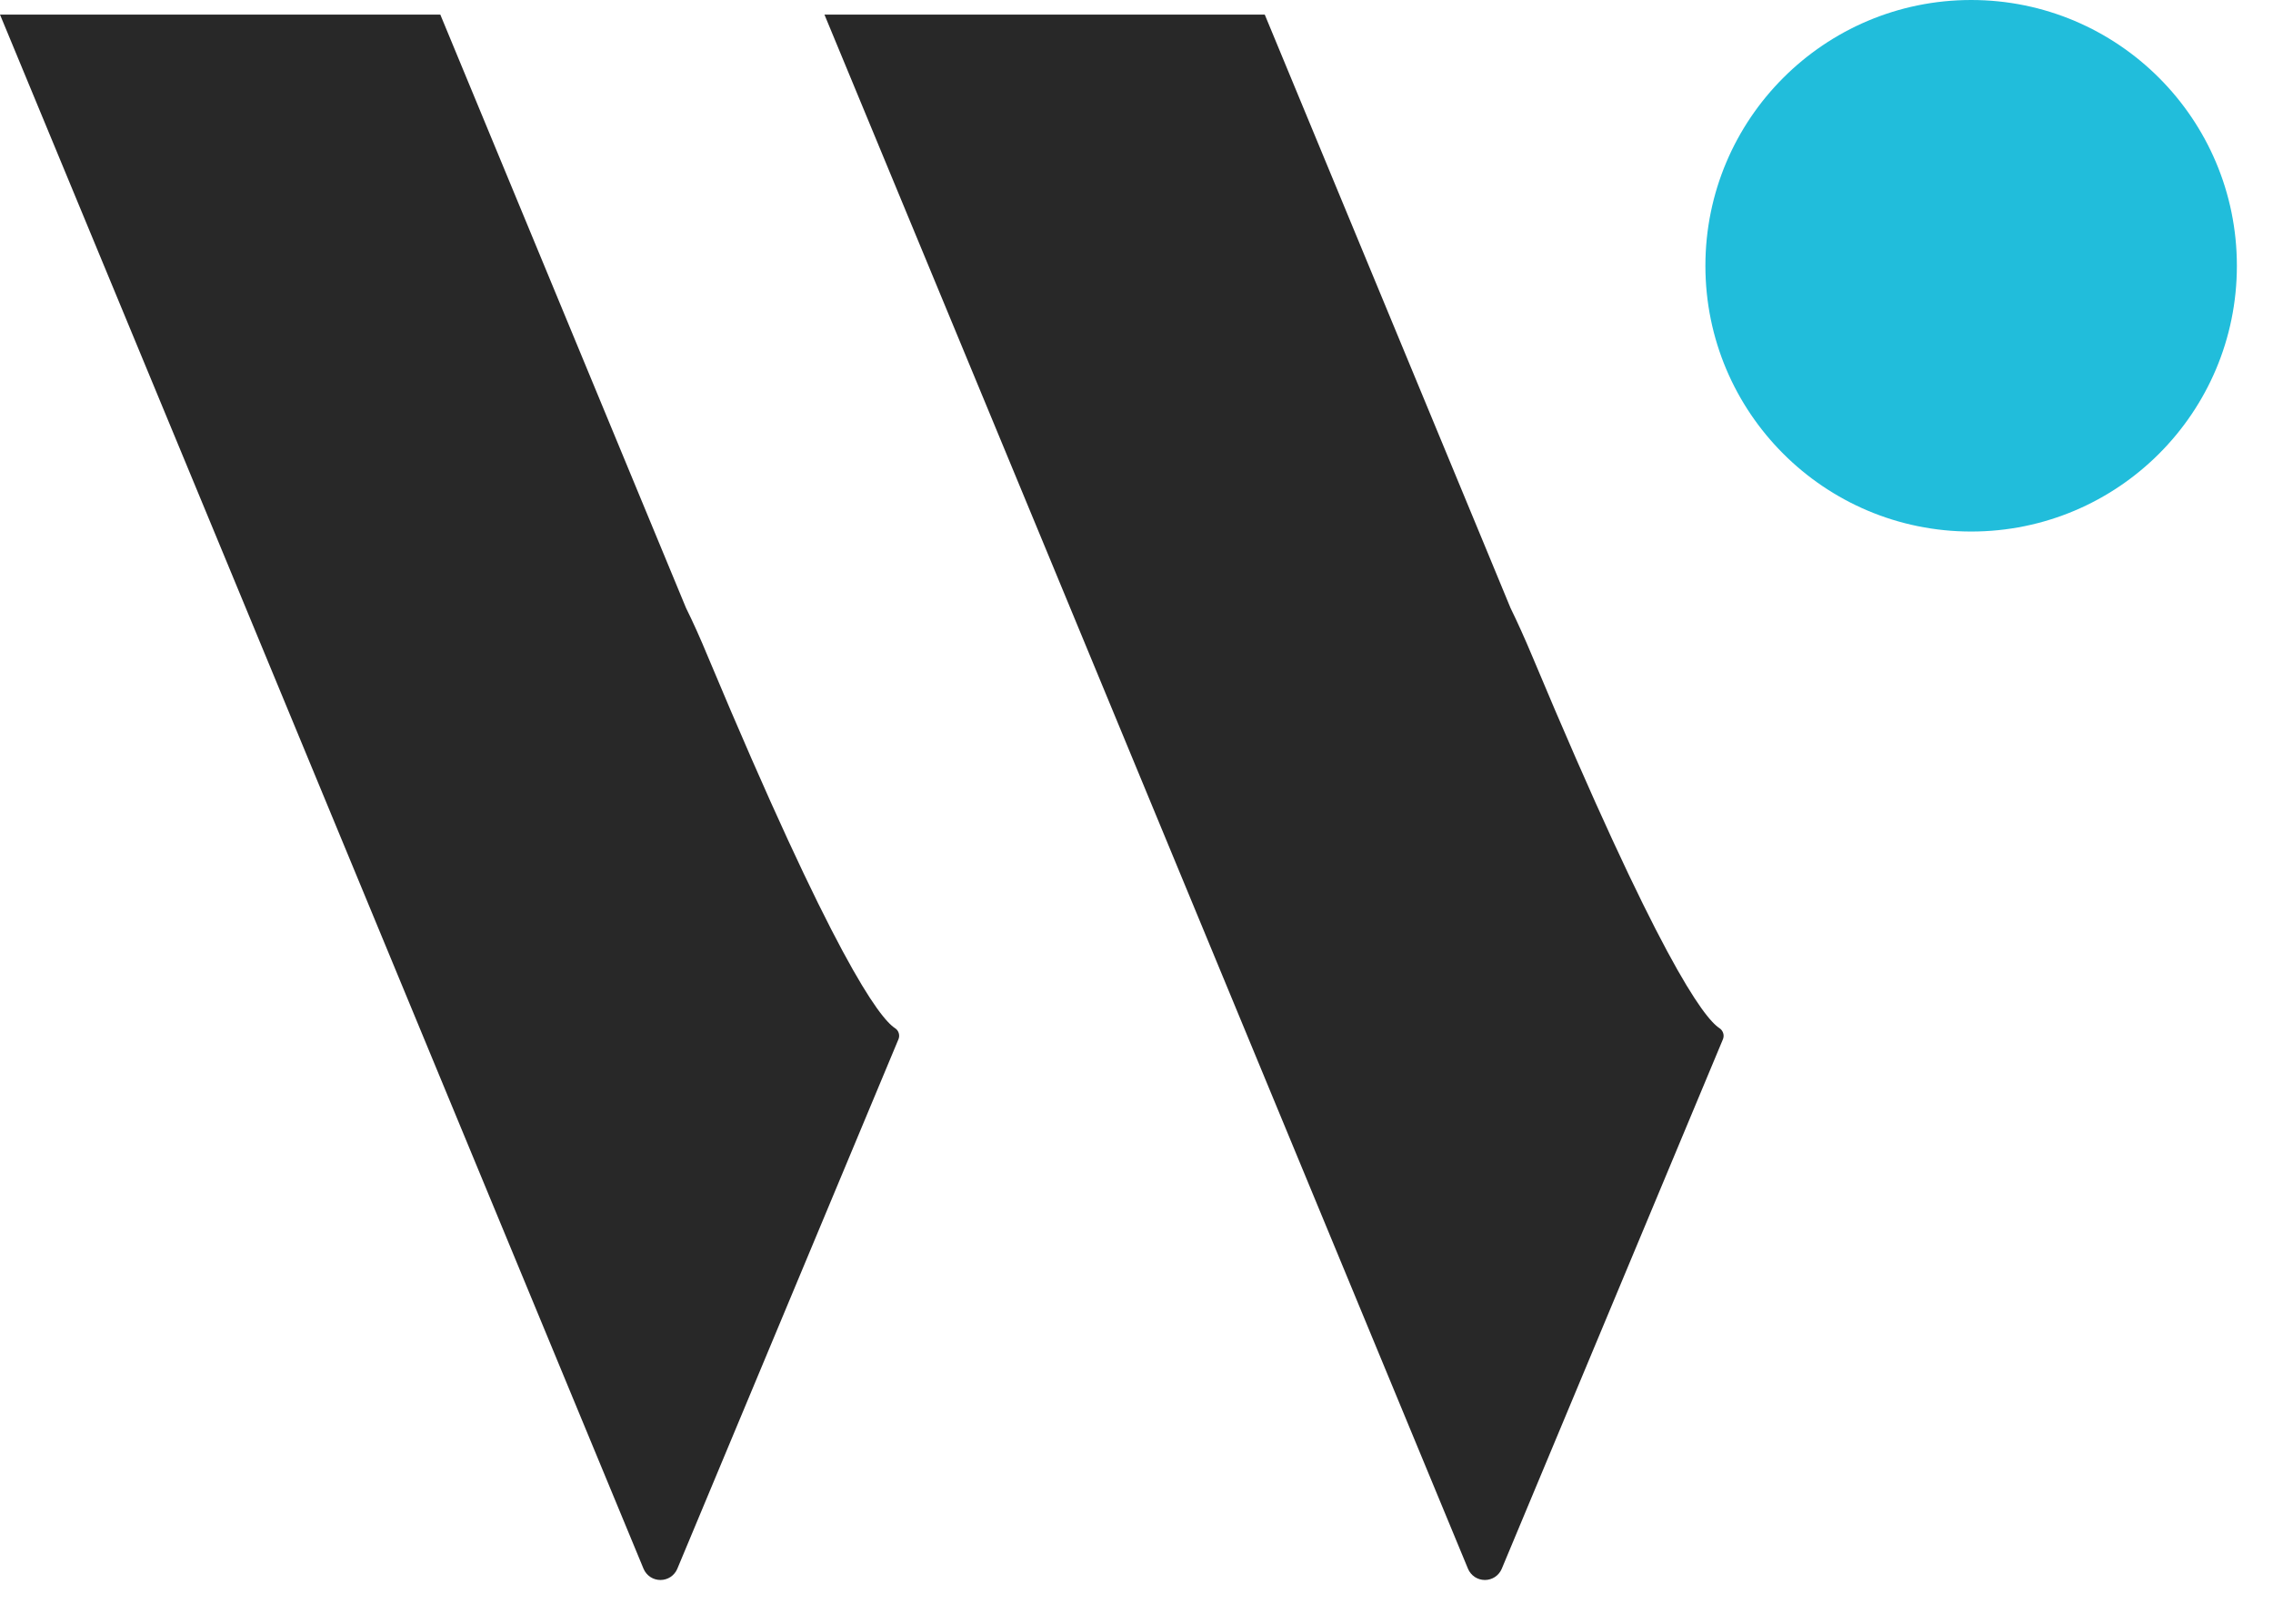
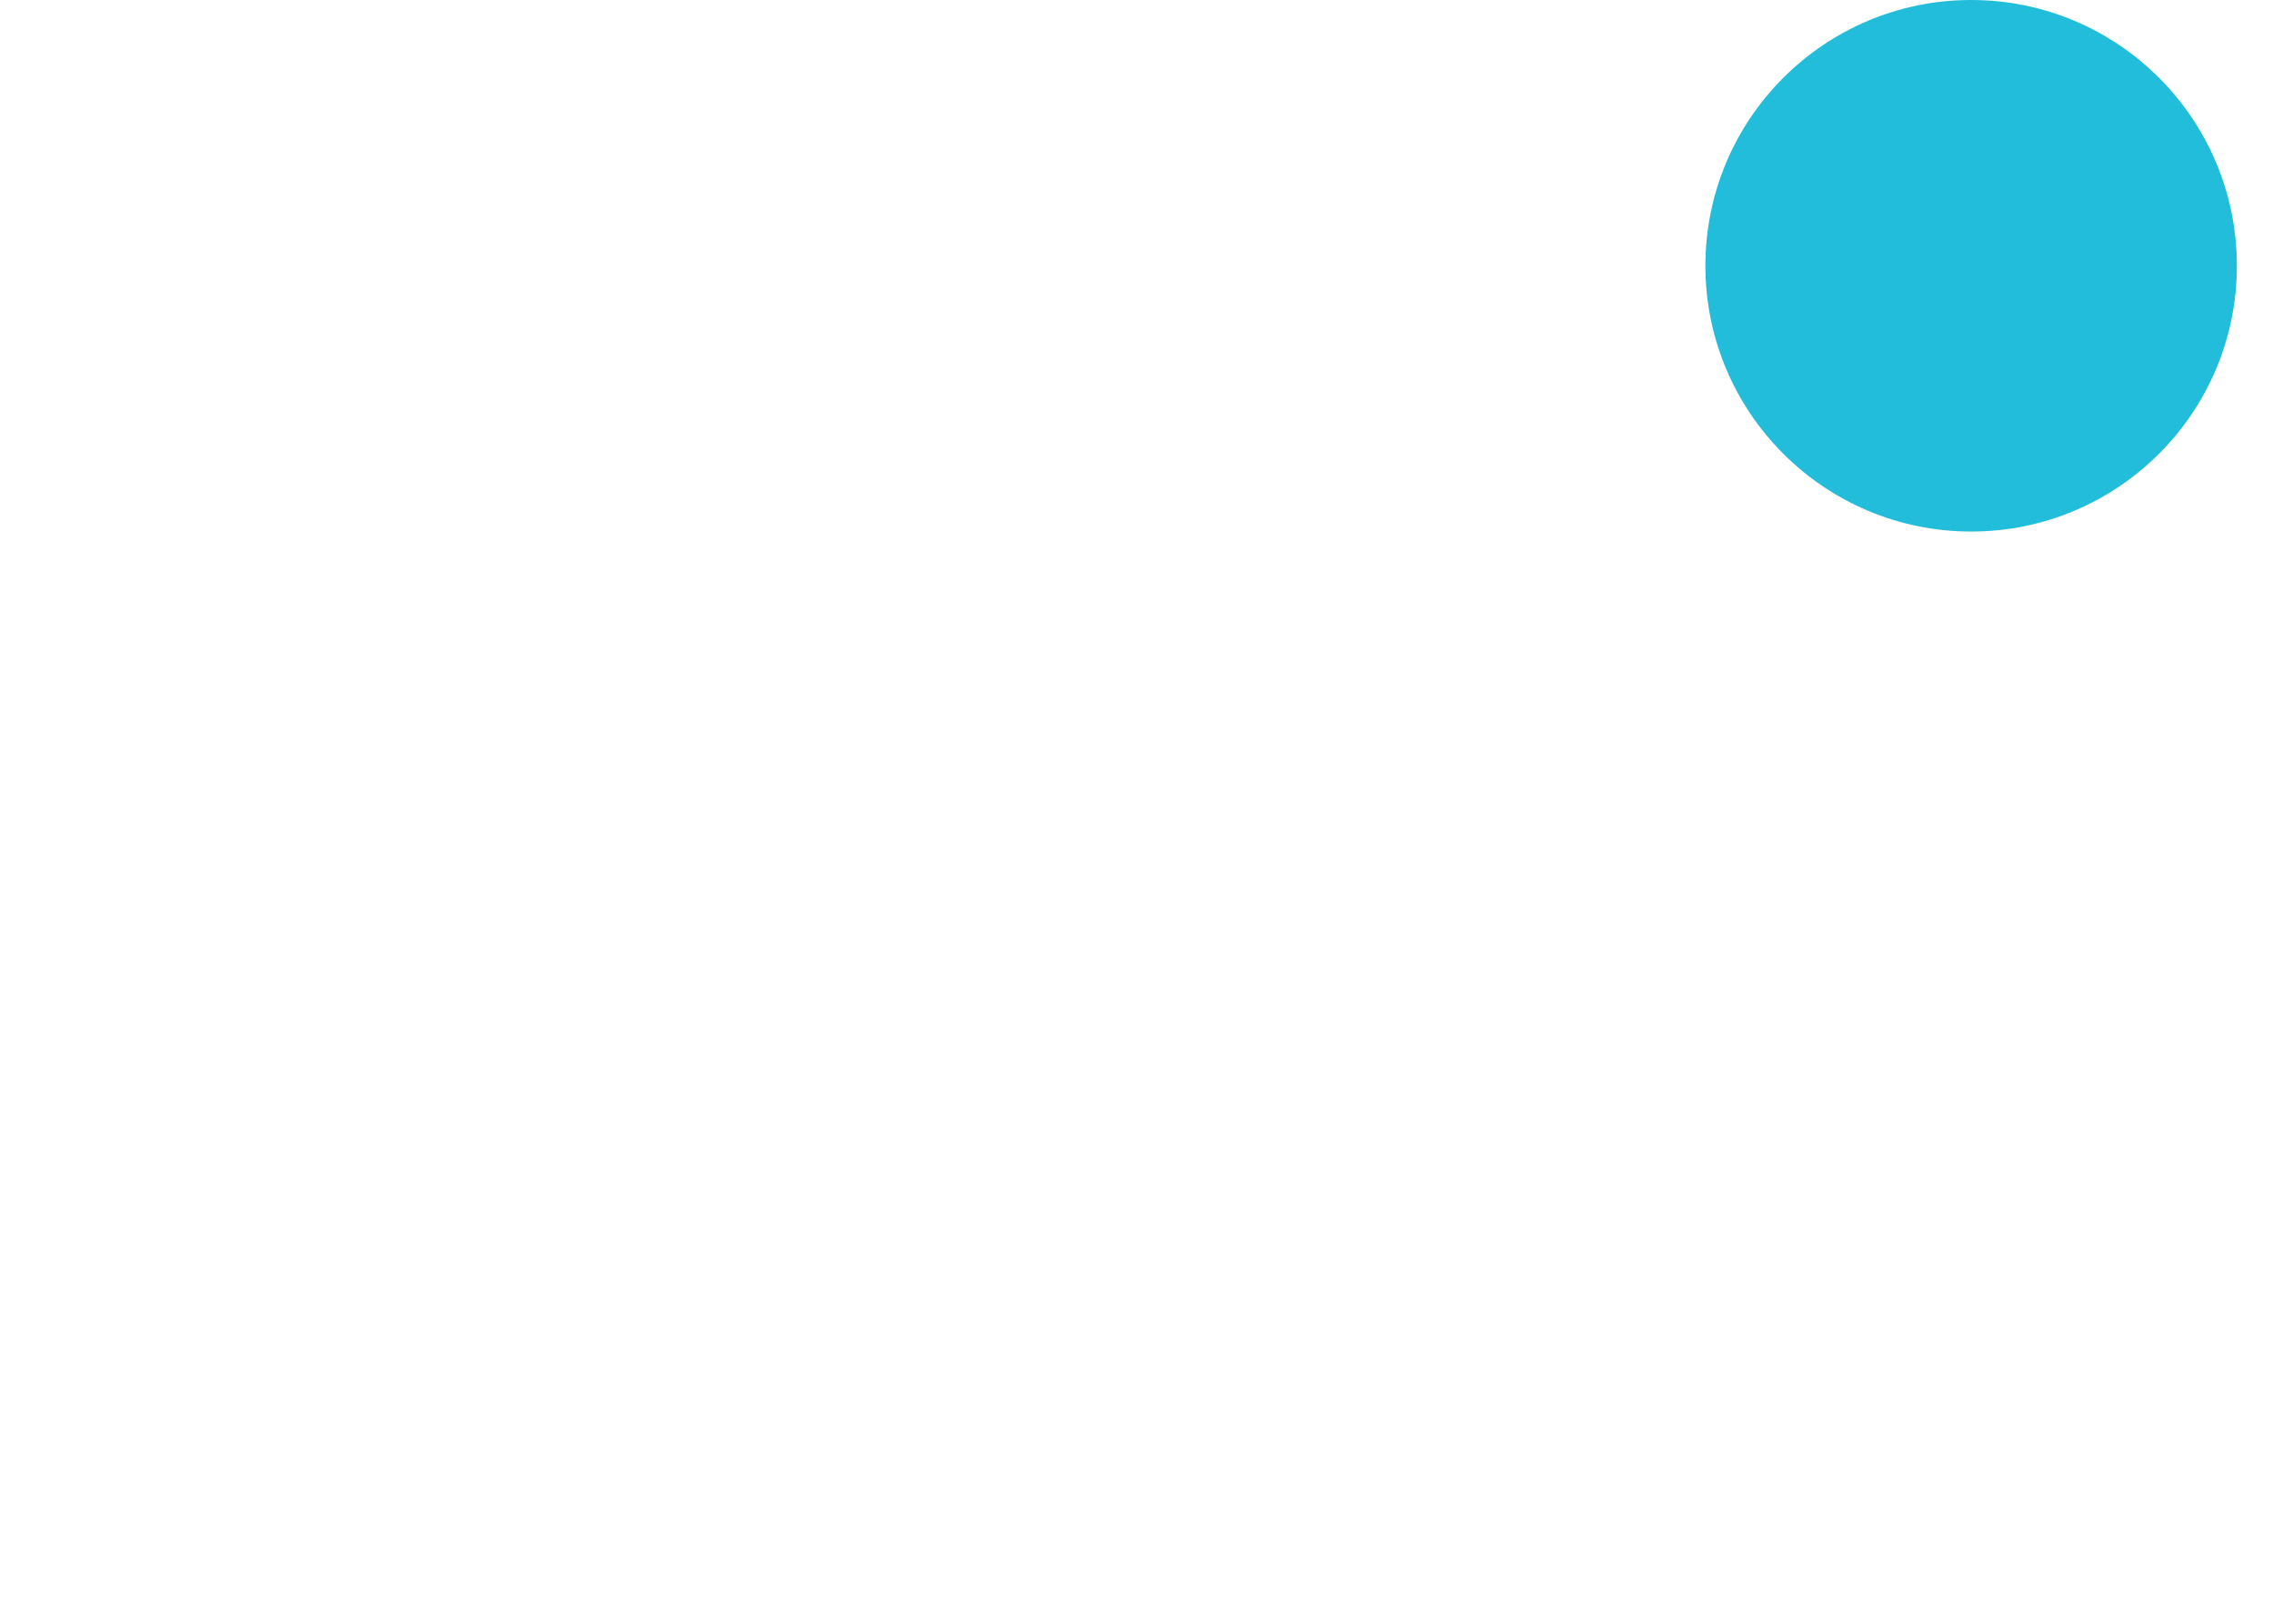
<svg xmlns="http://www.w3.org/2000/svg" width="28" height="20" viewBox="0 0 28 20" fill="none">
  <path d="M24.282 6.547C26.09 6.547 27.555 5.082 27.555 3.274C27.555 1.466 26.09 0 24.282 0C22.474 0 21.008 1.466 21.008 3.274C21.008 5.082 22.474 6.547 24.282 6.547Z" fill="#21BDDB" />
-   <path fill-rule="evenodd" clip-rule="evenodd" d="M11.025 12.664C10.829 12.536 10.269 11.786 8.722 8.092C8.626 7.86 8.536 7.66 8.451 7.489L8.135 6.726L5.424 0.18H0L2.712 6.726L5.424 13.277L7.928 19.324C7.945 19.364 7.974 19.399 8.011 19.424C8.048 19.448 8.091 19.461 8.135 19.461C8.18 19.461 8.223 19.448 8.26 19.424C8.297 19.399 8.326 19.364 8.343 19.324L11.068 12.8C11.078 12.776 11.079 12.749 11.071 12.724C11.063 12.699 11.047 12.678 11.025 12.664Z" fill="#282828" />
-   <path fill-rule="evenodd" clip-rule="evenodd" d="M21.181 12.664C20.985 12.536 20.426 11.786 18.879 8.092C18.782 7.86 18.691 7.66 18.607 7.488L18.292 6.726L15.58 0.18H10.156L12.868 6.726L15.58 13.277L18.084 19.324C18.101 19.364 18.13 19.399 18.167 19.424C18.204 19.448 18.247 19.461 18.292 19.461C18.336 19.461 18.379 19.448 18.416 19.424C18.453 19.399 18.482 19.364 18.499 19.324L21.224 12.801C21.234 12.776 21.235 12.749 21.227 12.725C21.219 12.7 21.203 12.678 21.181 12.664Z" fill="#282828" />
</svg>